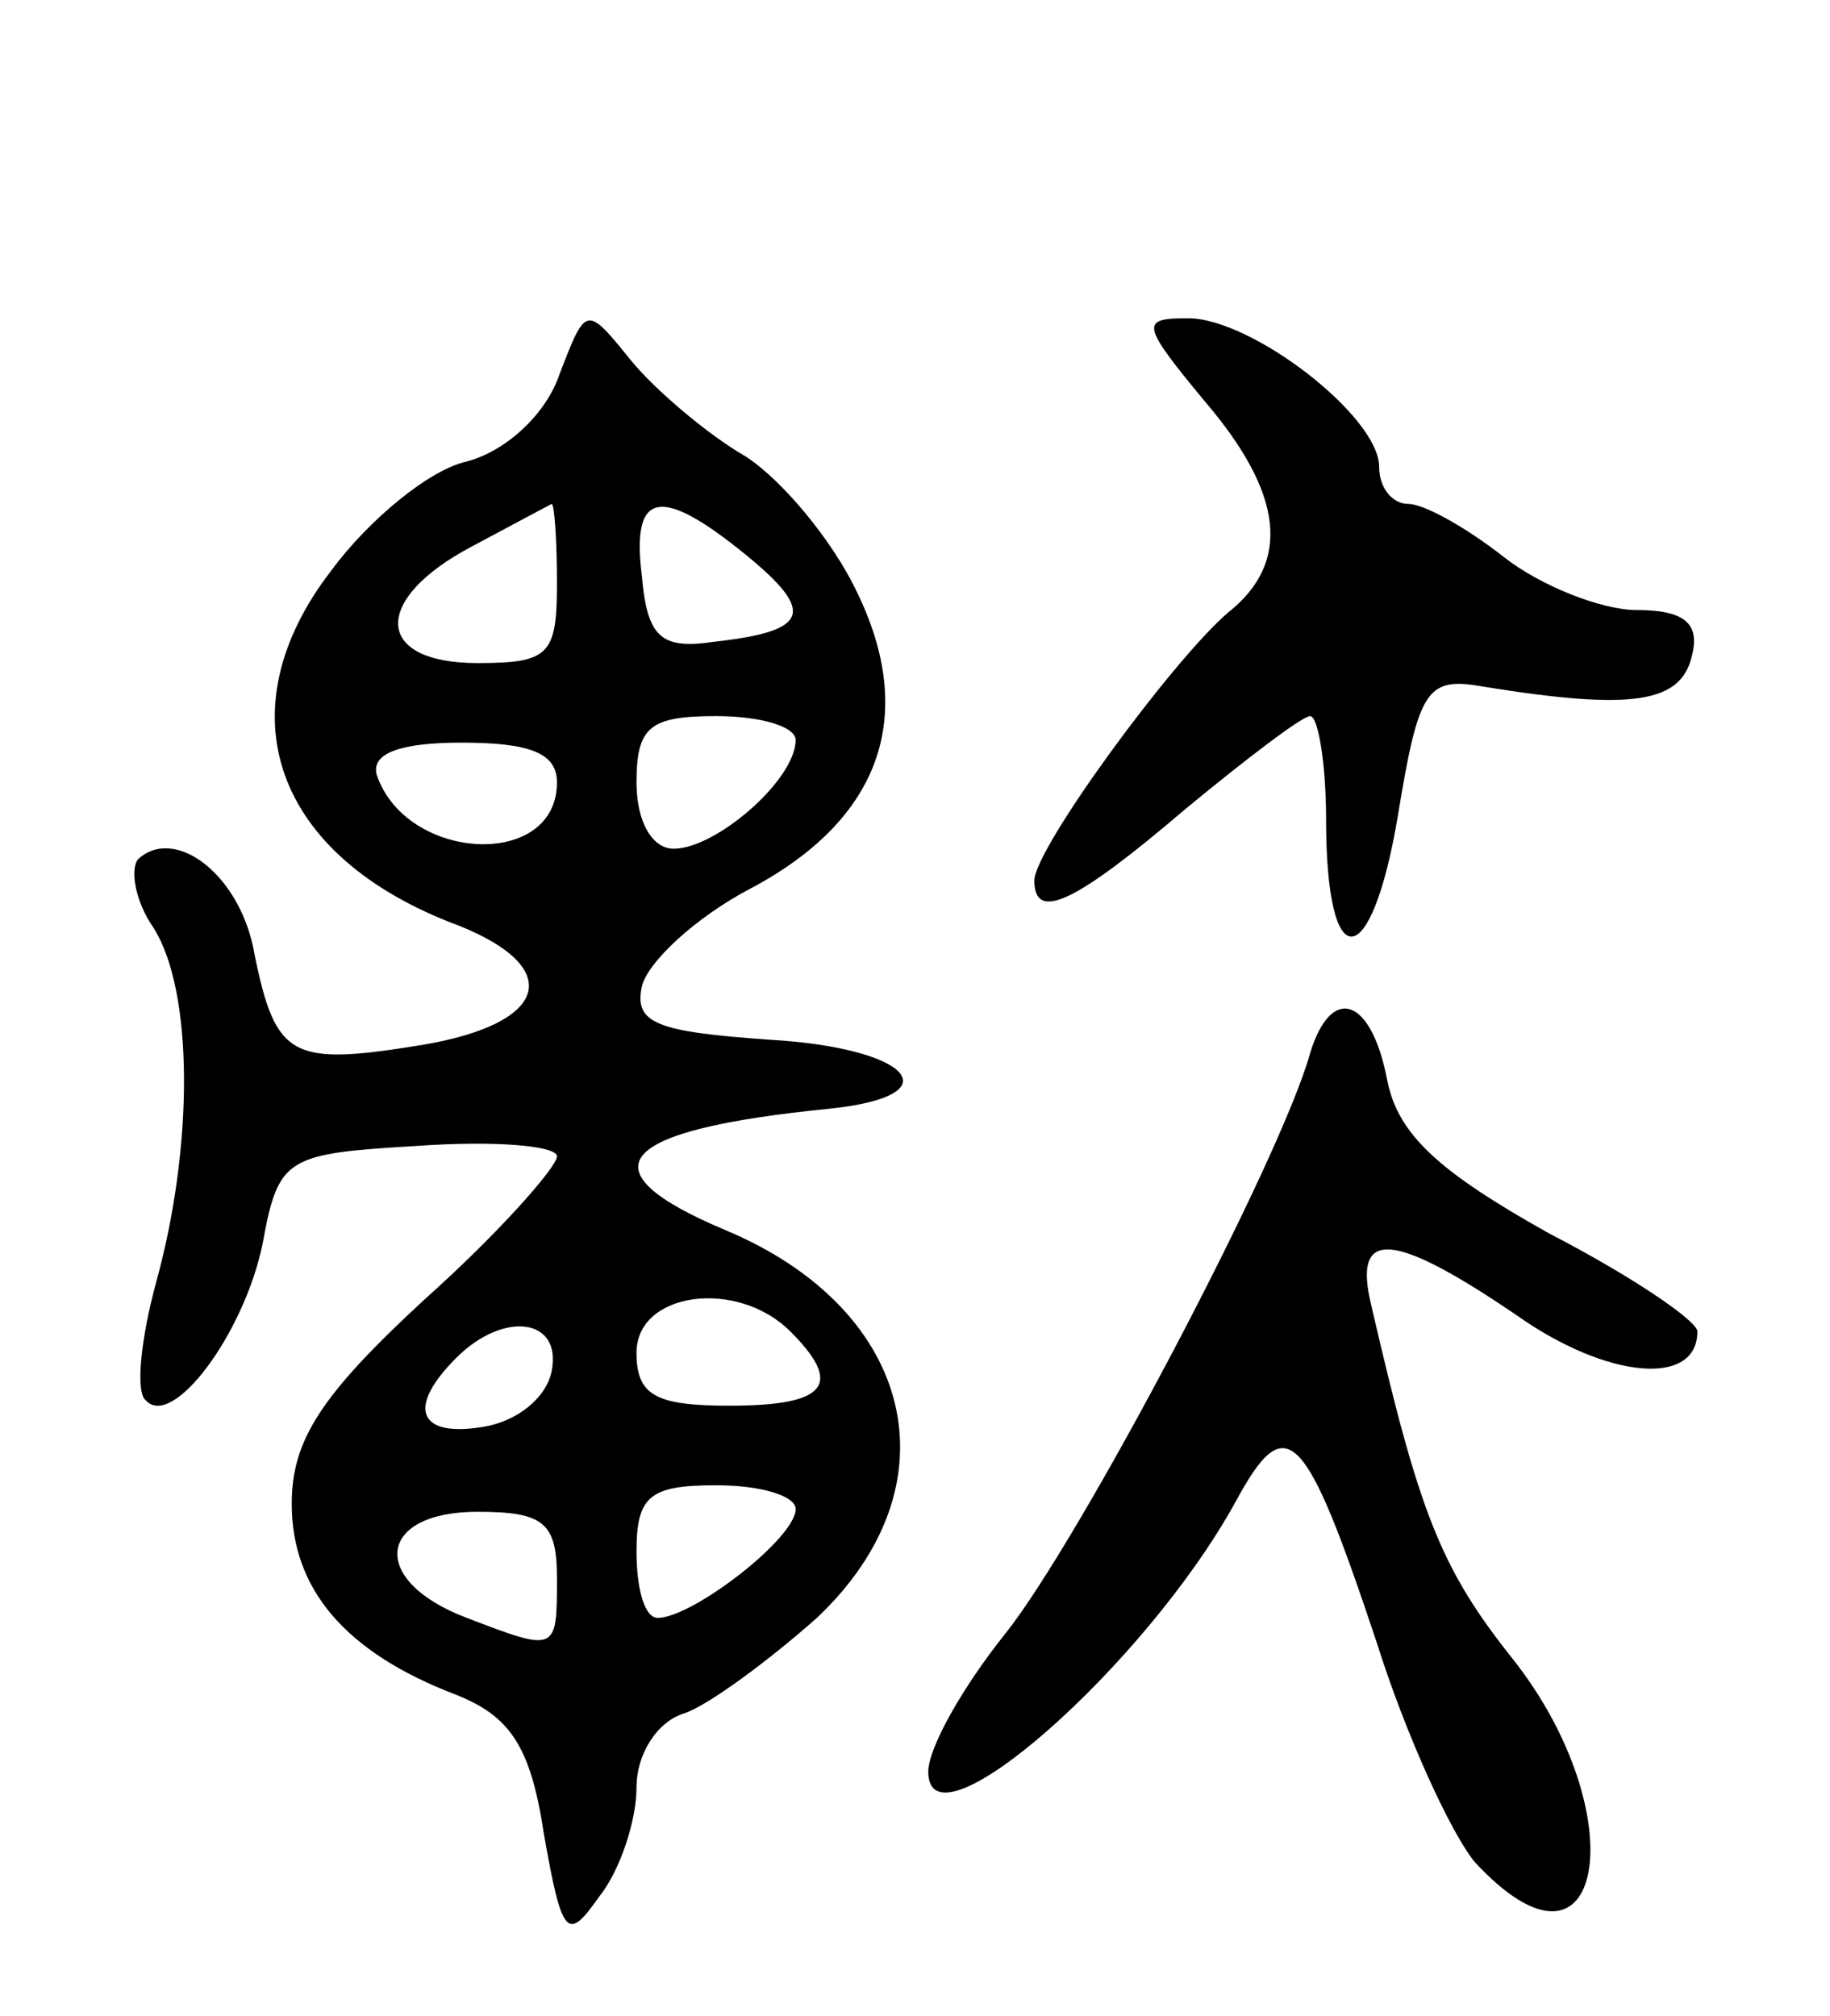
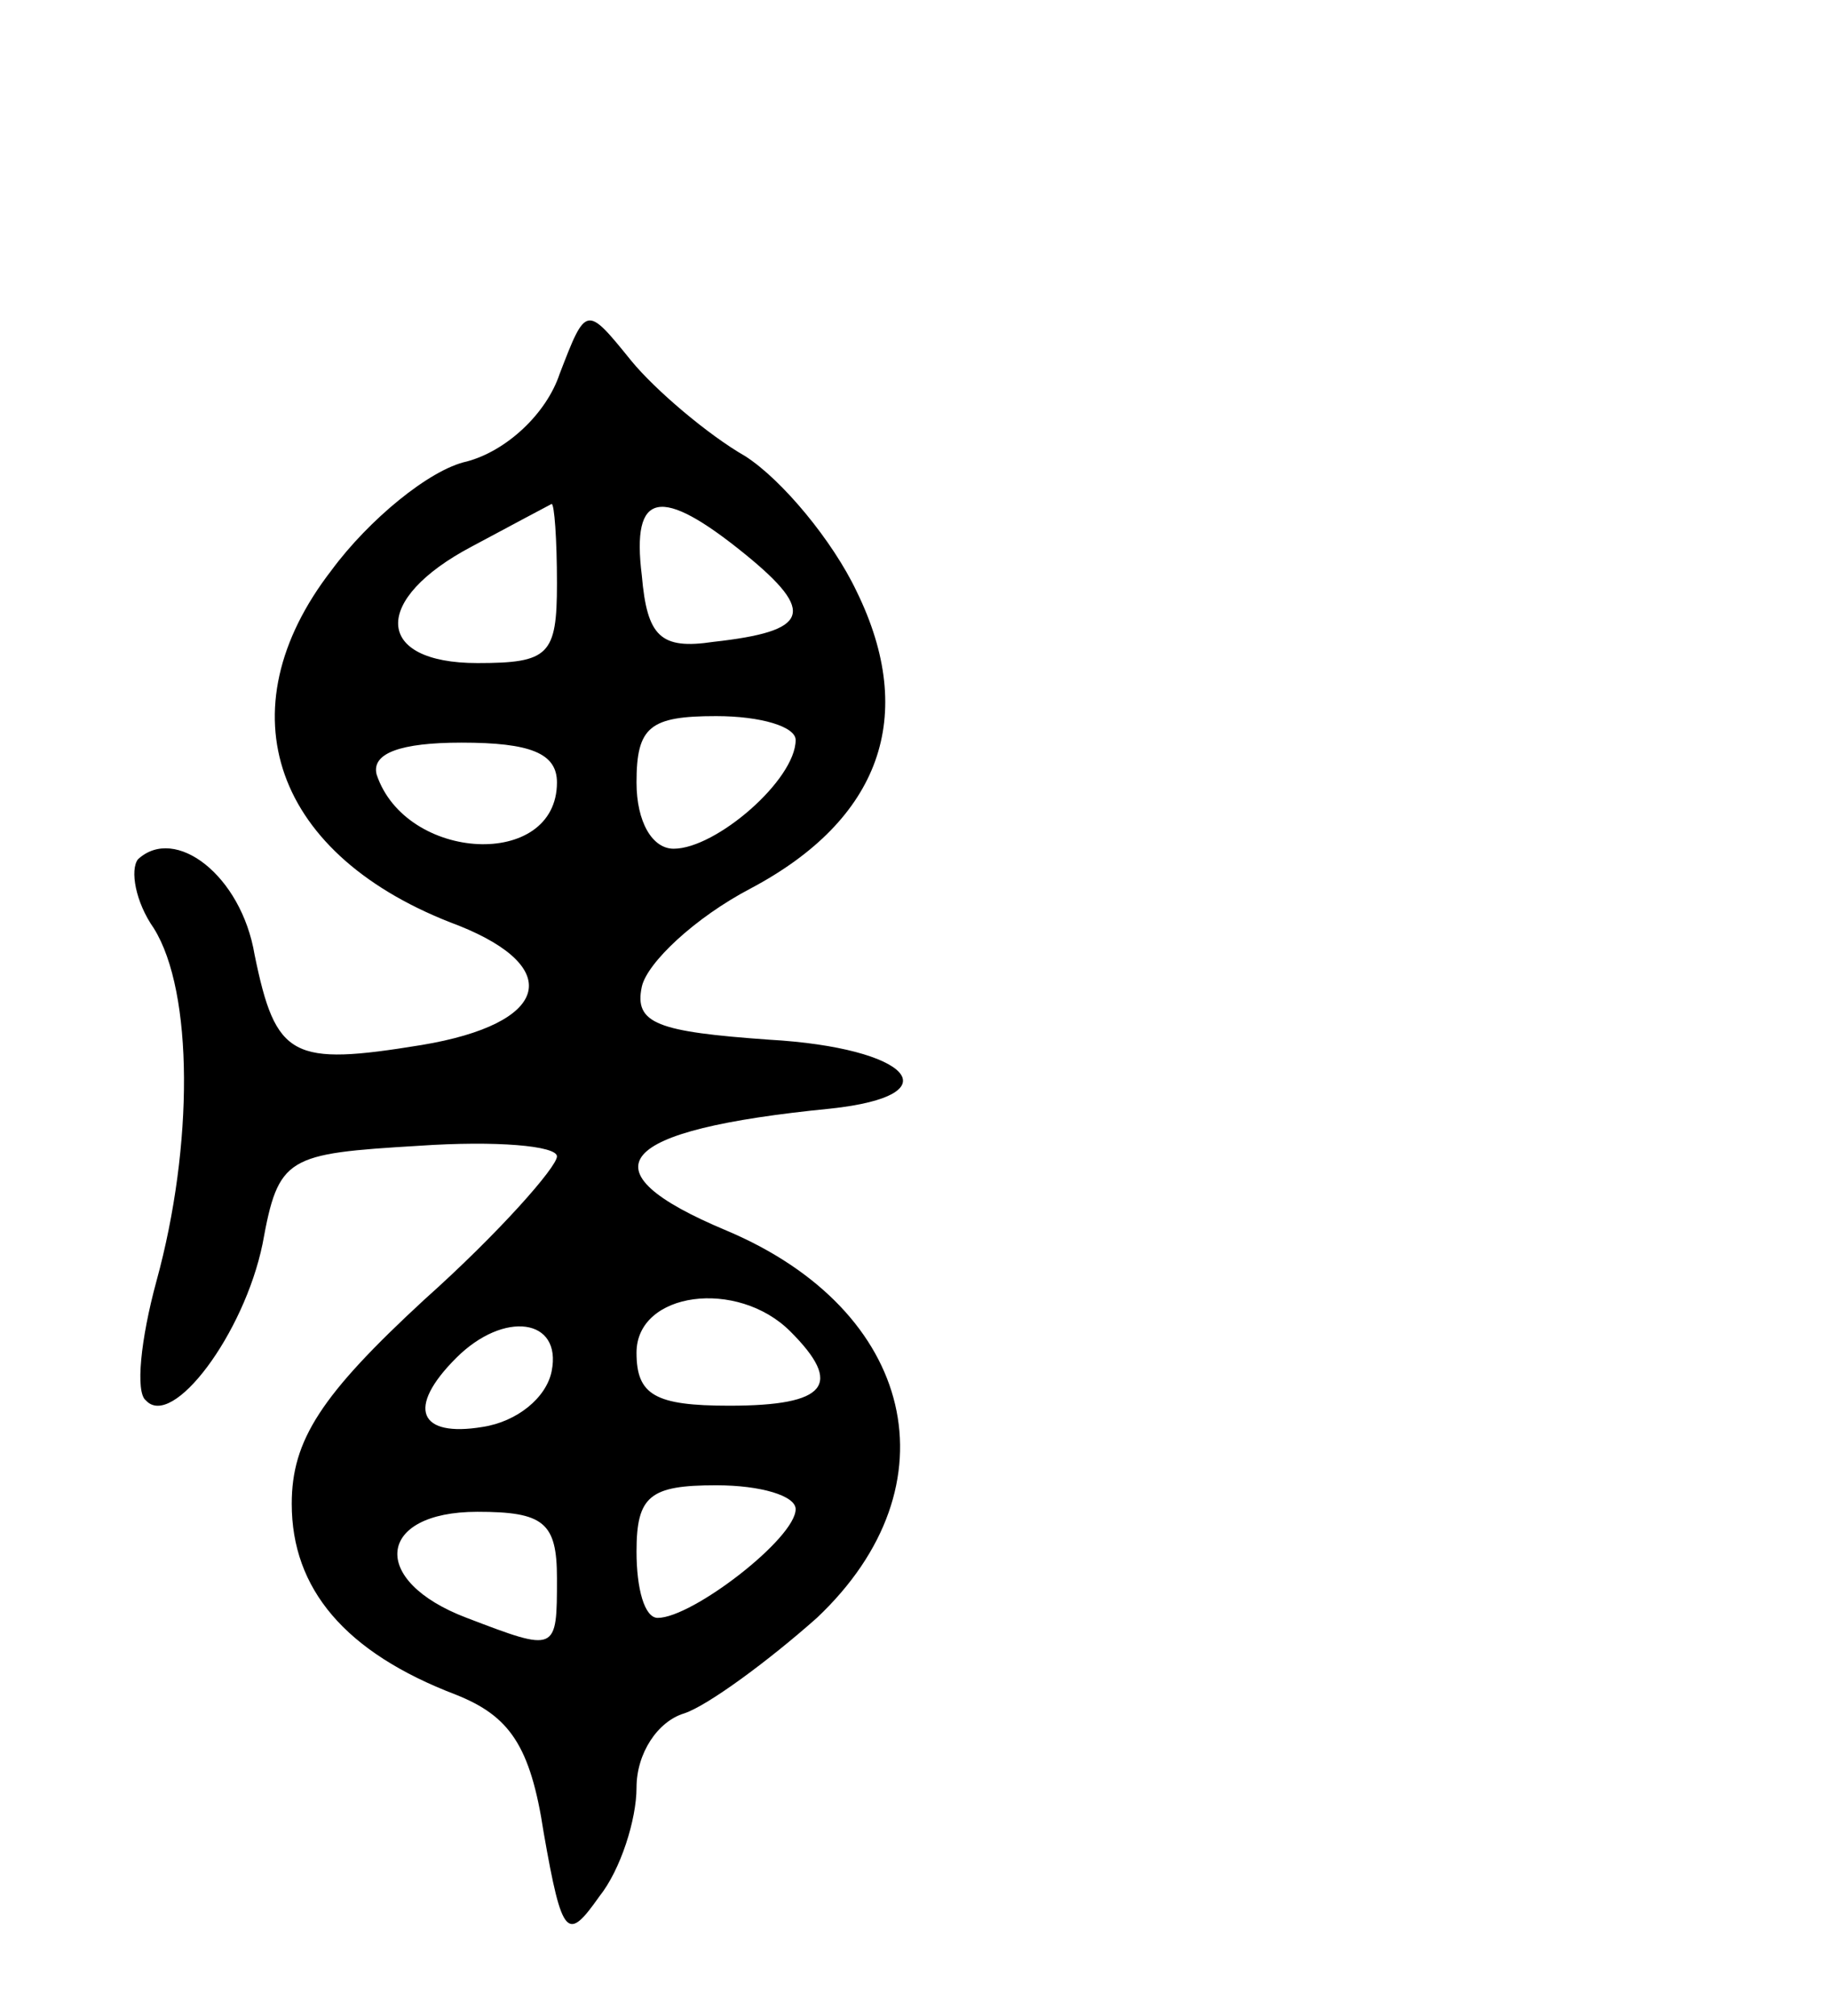
<svg xmlns="http://www.w3.org/2000/svg" version="1.0" width="69" height="76" viewBox="0 0 69 76">
  <g transform="translate(0,76) scale(0.1,-0.1)">
    <path d="M211 619 c-5 -15 -20 -29 -35 -33 -14 -3 -37 -22 -51 -41 -41 -53 -22 -108 48 -134 40 -16 34 -37 -14 -45 -49 -8 -55 -5 -63 34 -5 30 -30 49 -44 36 -3 -4 -1 -16 6 -26 15 -24 15 -82 1 -133 -6 -22 -8 -42 -4 -45 10 -11 37 25 44 59 6 33 9 34 59 37 29 2 52 0 52 -4 0 -4 -22 -29 -50 -54 -39 -36 -50 -53 -50 -77 0 -32 20 -56 62 -72 20 -8 28 -19 33 -52 7 -40 9 -41 21 -24 8 10 14 29 14 41 0 13 8 25 18 28 9 3 32 20 50 36 53 50 37 116 -34 146 -55 23 -42 38 39 46 47 5 30 23 -23 26 -42 3 -51 6 -48 20 2 9 20 26 41 37 49 26 63 65 40 112 -9 19 -28 42 -42 51 -14 8 -34 25 -43 36 -17 21 -17 21 -27 -5z m-1 -79 c0 -27 -3 -30 -30 -30 -39 0 -40 24 -2 44 15 8 28 15 30 16 1 0 2 -13 2 -30z m71 11 c27 -22 24 -29 -12 -33 -20 -3 -25 2 -27 25 -4 32 7 34 39 8z m19 -70 c0 -15 -30 -41 -46 -41 -8 0 -14 10 -14 25 0 21 5 25 30 25 17 0 30 -4 30 -9z m-90 -16 c0 -33 -57 -30 -68 3 -2 8 9 12 32 12 26 0 36 -4 36 -15z m88 -207 c20 -20 14 -28 -23 -28 -28 0 -35 4 -35 20 0 23 38 28 58 8z m-90 -15 c-2 -10 -13 -19 -26 -21 -24 -4 -29 7 -10 26 18 18 40 15 36 -5z m92 -52 c0 -11 -39 -41 -52 -41 -5 0 -8 11 -8 25 0 21 5 25 30 25 17 0 30 -4 30 -9z m-90 -26 c0 -28 0 -28 -34 -15 -37 14 -34 40 4 40 25 0 30 -4 30 -25z" />
-     <path d="M454 609 c30 -35 33 -61 9 -80 -21 -18 -73 -89 -73 -101 0 -16 16 -8 57 27 23 19 44 35 47 35 3 0 6 -18 6 -39 0 -60 17 -58 27 1 8 49 11 53 33 49 56 -9 74 -6 78 12 3 12 -3 17 -21 17 -13 0 -36 9 -50 20 -14 11 -30 20 -36 20 -6 0 -11 6 -11 14 0 19 -48 56 -72 56 -18 0 -18 -2 6 -31z" />
-     <path d="M494 363 c-11 -40 -87 -184 -115 -219 -16 -20 -29 -43 -29 -52 0 -32 82 40 116 102 19 35 26 28 53 -53 11 -35 28 -72 37 -83 49 -53 61 18 14 77 -27 34 -35 55 -53 133 -7 29 8 28 55 -4 34 -24 68 -27 68 -6 0 4 -25 21 -56 37 -41 23 -57 37 -61 58 -6 31 -21 36 -29 10z" />
+     <path d="M494 363 z" />
  </g>
</svg>